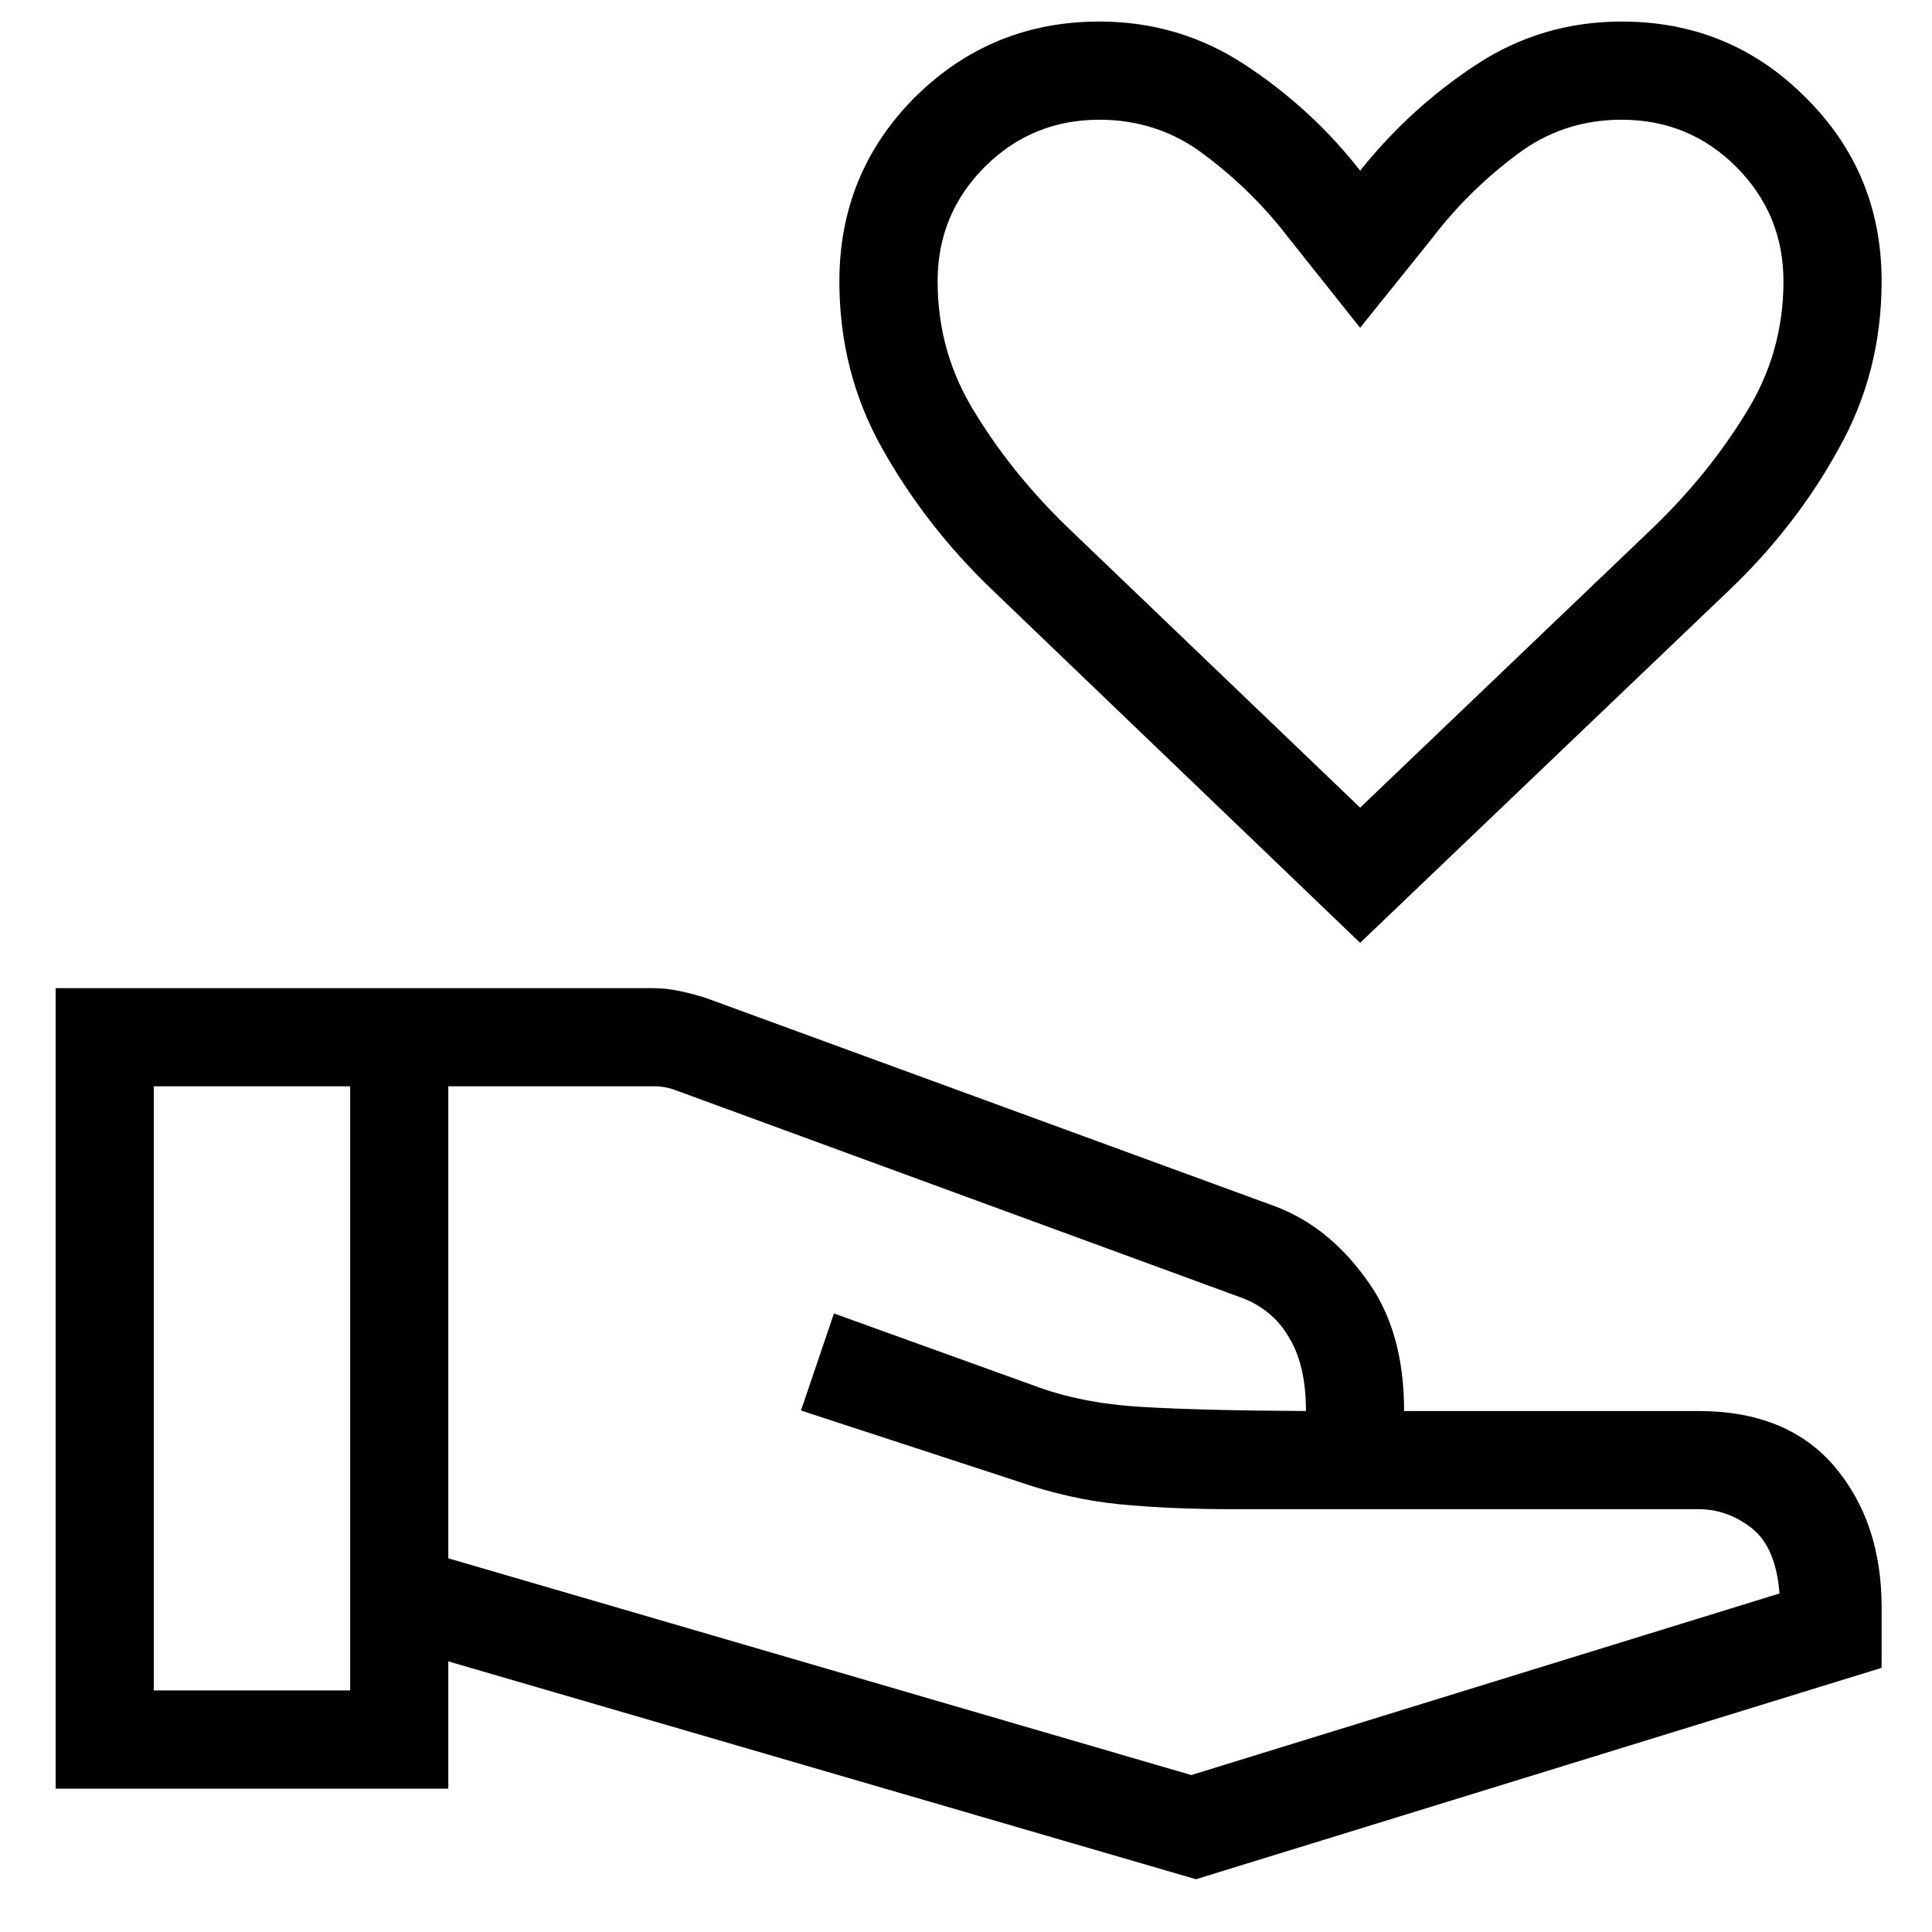
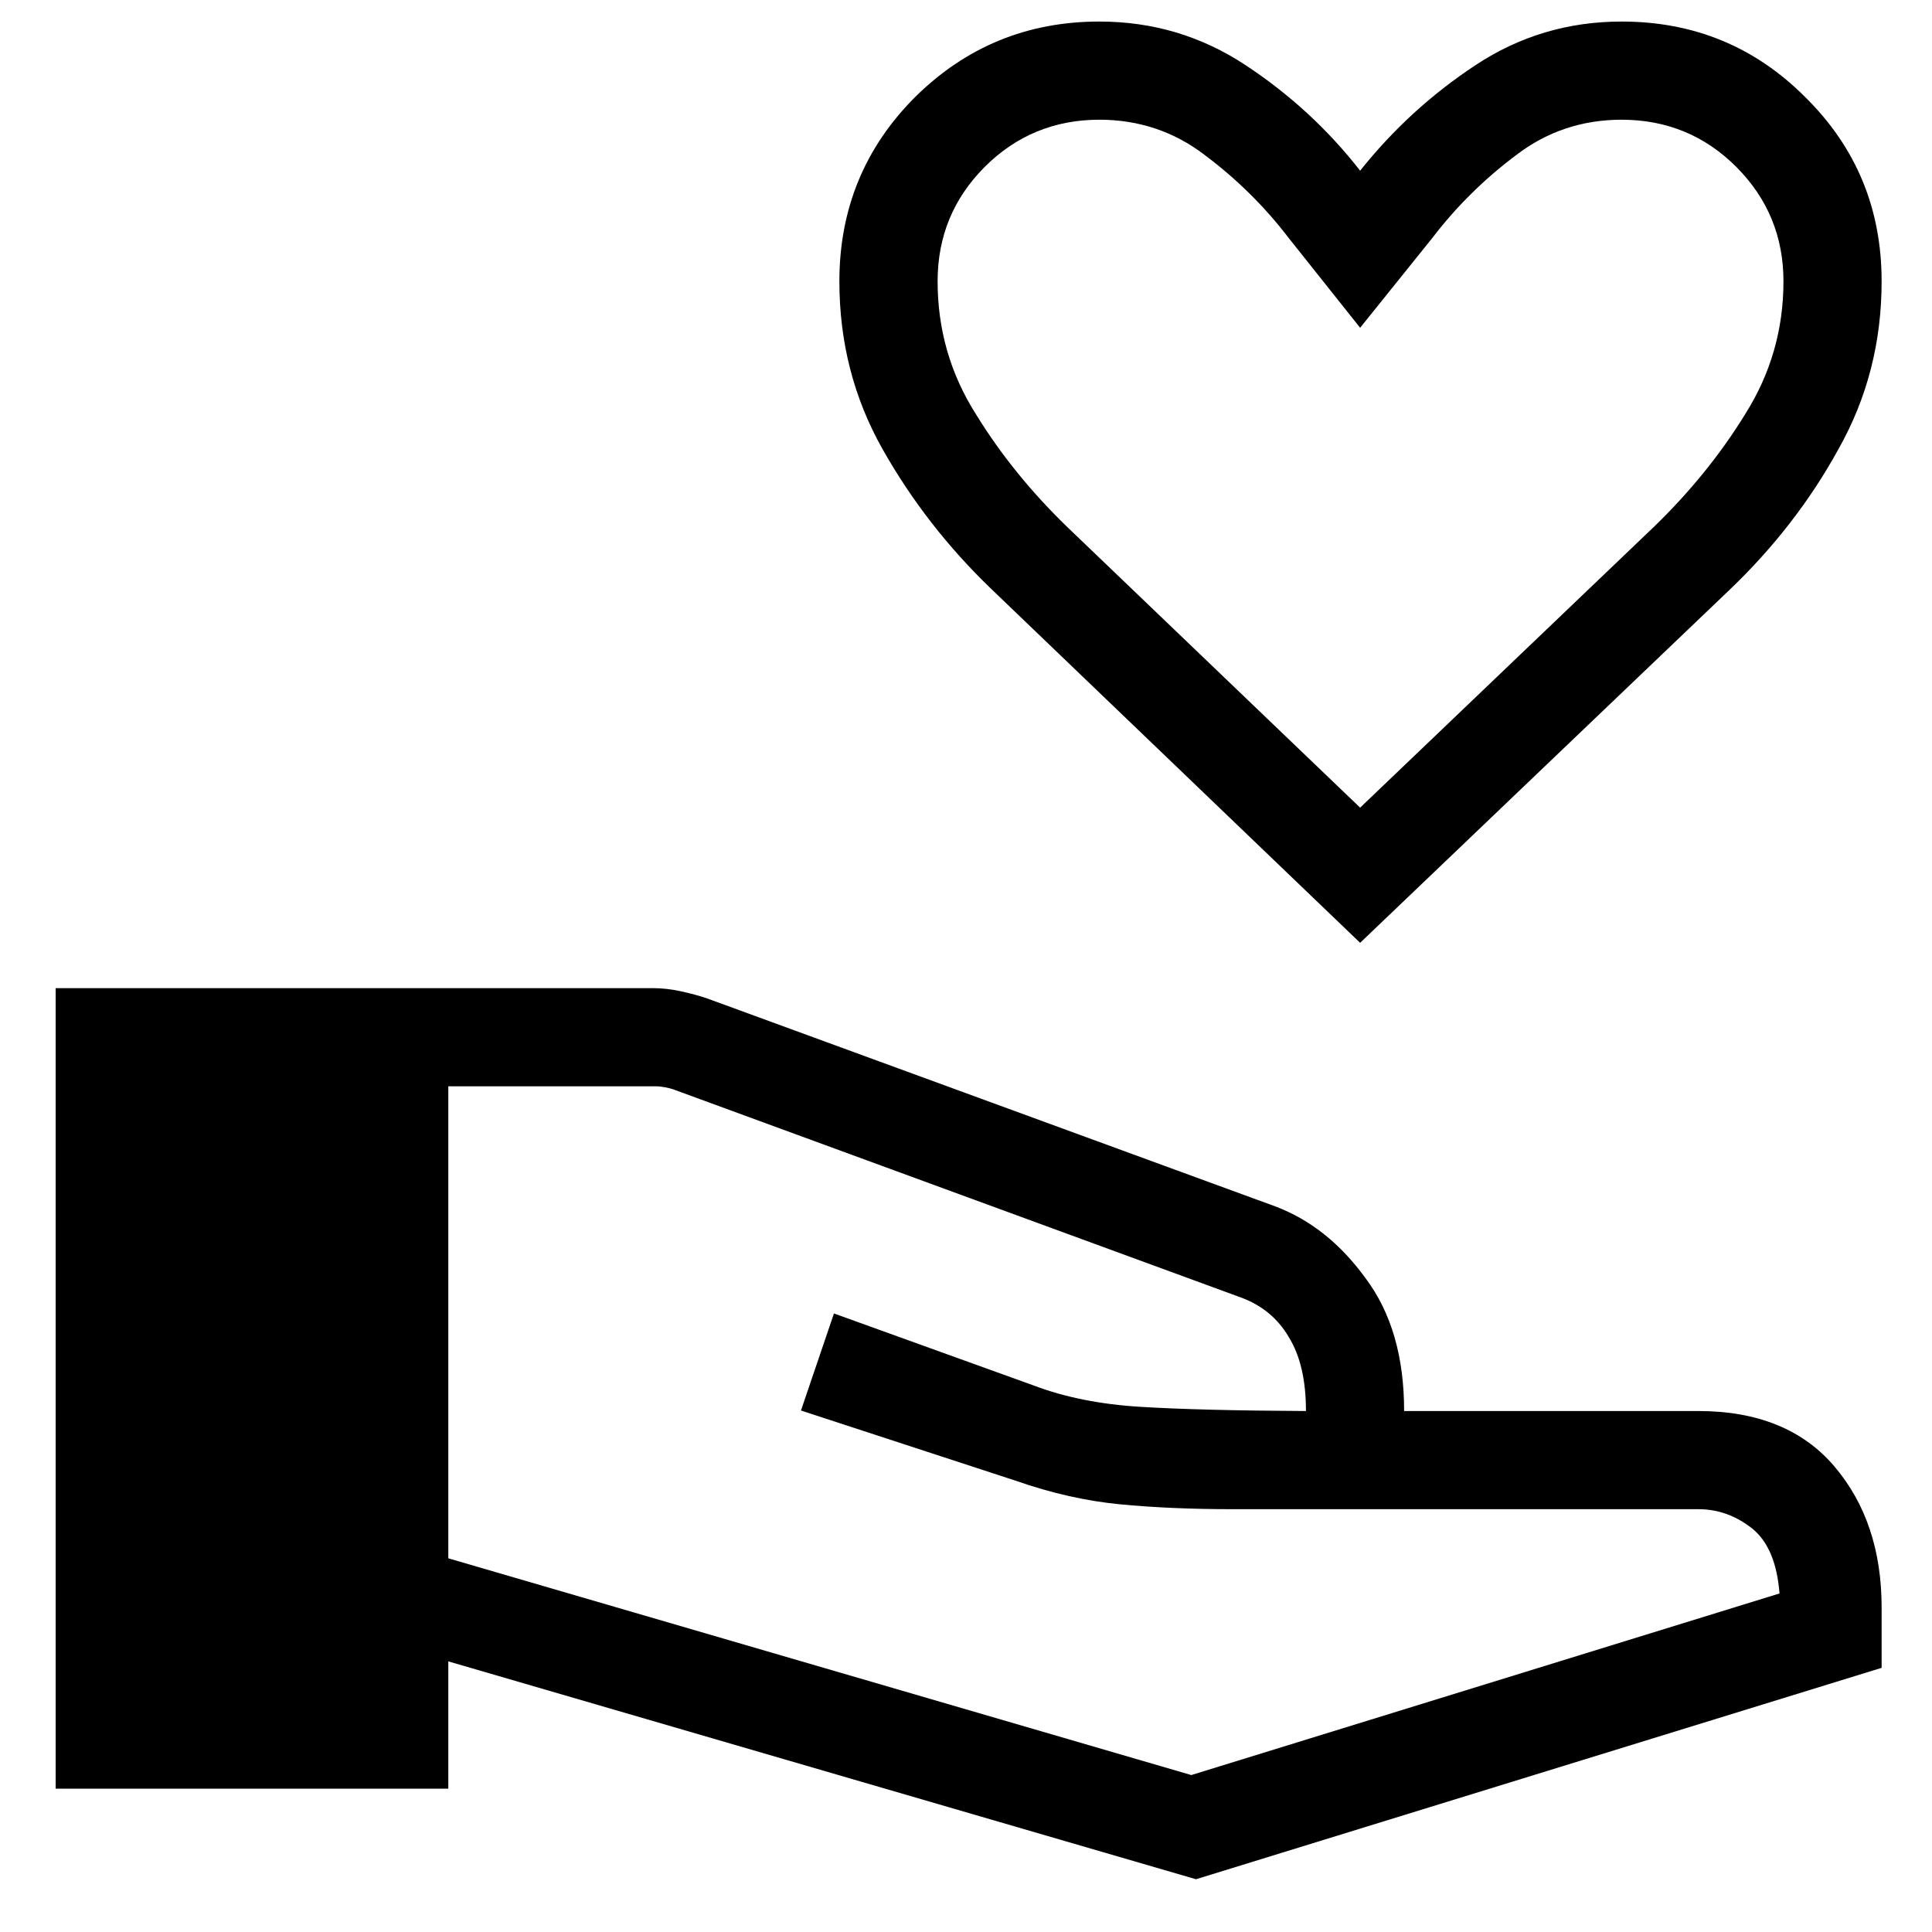
<svg xmlns="http://www.w3.org/2000/svg" width="26" height="26" viewBox="0 0 26 26" fill="none">
-   <path d="M18.304 12.688L13.336 7.922C12.755 7.363 12.269 6.738 11.878 6.046C11.487 5.354 11.296 4.601 11.296 3.786C11.296 2.815 11.635 1.989 12.311 1.31C12.998 0.63 13.823 0.29 14.795 0.29C15.514 0.29 16.169 0.485 16.761 0.876C17.353 1.266 17.87 1.74 18.304 2.297C18.748 1.74 19.266 1.266 19.858 0.876C20.449 0.485 21.105 0.29 21.823 0.29C22.796 0.29 23.62 0.63 24.297 1.31C24.984 1.989 25.322 2.815 25.322 3.786C25.322 4.601 25.131 5.354 24.74 6.046C24.36 6.738 23.874 7.363 23.292 7.922L18.304 12.688ZM18.304 10.869L22.267 7.081C22.732 6.629 23.145 6.128 23.483 5.578C23.831 5.029 24.001 4.431 24.001 3.786C24.001 3.183 23.789 2.67 23.366 2.246C22.944 1.823 22.426 1.611 21.823 1.611C21.295 1.611 20.819 1.769 20.407 2.085C19.984 2.401 19.604 2.773 19.276 3.202L18.304 4.411L17.342 3.202C17.014 2.773 16.634 2.401 16.211 2.085C15.799 1.769 15.323 1.611 14.795 1.611C14.193 1.611 13.675 1.823 13.252 2.246C12.829 2.67 12.618 3.183 12.618 3.786C12.618 4.431 12.787 5.029 13.136 5.578C13.474 6.128 13.886 6.629 14.351 7.081L18.304 10.869ZM6.033 20.971L16.032 23.888L23.948 21.444C23.916 21.042 23.8 20.753 23.588 20.576C23.366 20.399 23.123 20.31 22.859 20.31H16.592C16.032 20.31 15.524 20.288 15.07 20.244C14.615 20.2 14.15 20.095 13.675 19.929L10.779 18.982L11.223 17.676L13.907 18.644C14.33 18.805 14.816 18.901 15.355 18.933C15.894 18.966 16.634 18.984 17.575 18.989C17.575 18.578 17.5 18.245 17.342 17.991C17.194 17.737 16.972 17.56 16.697 17.46L9.088 14.67C9.045 14.653 8.992 14.64 8.95 14.632C8.908 14.624 8.866 14.619 8.813 14.619H6.033V20.971ZM0.749 24.071V13.298H8.781C8.908 13.298 9.035 13.312 9.162 13.34C9.288 13.368 9.415 13.401 9.521 13.438L17.162 16.235C17.638 16.415 18.04 16.737 18.378 17.203C18.727 17.669 18.896 18.264 18.896 18.989H22.859C23.652 18.989 24.265 19.238 24.688 19.736C25.11 20.234 25.322 20.866 25.322 21.631V22.445L16.095 25.29L6.033 22.358V24.071H0.749ZM2.07 22.749H4.712V14.619H2.07V22.749Z" fill="black" />
+   <path d="M18.304 12.688L13.336 7.922C12.755 7.363 12.269 6.738 11.878 6.046C11.487 5.354 11.296 4.601 11.296 3.786C11.296 2.815 11.635 1.989 12.311 1.31C12.998 0.63 13.823 0.29 14.795 0.29C15.514 0.29 16.169 0.485 16.761 0.876C17.353 1.266 17.87 1.74 18.304 2.297C18.748 1.74 19.266 1.266 19.858 0.876C20.449 0.485 21.105 0.29 21.823 0.29C22.796 0.29 23.62 0.63 24.297 1.31C24.984 1.989 25.322 2.815 25.322 3.786C25.322 4.601 25.131 5.354 24.74 6.046C24.36 6.738 23.874 7.363 23.292 7.922L18.304 12.688ZM18.304 10.869L22.267 7.081C22.732 6.629 23.145 6.128 23.483 5.578C23.831 5.029 24.001 4.431 24.001 3.786C24.001 3.183 23.789 2.67 23.366 2.246C22.944 1.823 22.426 1.611 21.823 1.611C21.295 1.611 20.819 1.769 20.407 2.085C19.984 2.401 19.604 2.773 19.276 3.202L18.304 4.411L17.342 3.202C17.014 2.773 16.634 2.401 16.211 2.085C15.799 1.769 15.323 1.611 14.795 1.611C14.193 1.611 13.675 1.823 13.252 2.246C12.829 2.67 12.618 3.183 12.618 3.786C12.618 4.431 12.787 5.029 13.136 5.578C13.474 6.128 13.886 6.629 14.351 7.081L18.304 10.869ZM6.033 20.971L16.032 23.888L23.948 21.444C23.916 21.042 23.8 20.753 23.588 20.576C23.366 20.399 23.123 20.31 22.859 20.31H16.592C16.032 20.31 15.524 20.288 15.07 20.244C14.615 20.2 14.15 20.095 13.675 19.929L10.779 18.982L11.223 17.676L13.907 18.644C14.33 18.805 14.816 18.901 15.355 18.933C15.894 18.966 16.634 18.984 17.575 18.989C17.575 18.578 17.5 18.245 17.342 17.991C17.194 17.737 16.972 17.56 16.697 17.46L9.088 14.67C9.045 14.653 8.992 14.64 8.95 14.632C8.908 14.624 8.866 14.619 8.813 14.619H6.033V20.971ZM0.749 24.071V13.298H8.781C8.908 13.298 9.035 13.312 9.162 13.34C9.288 13.368 9.415 13.401 9.521 13.438L17.162 16.235C17.638 16.415 18.04 16.737 18.378 17.203C18.727 17.669 18.896 18.264 18.896 18.989H22.859C23.652 18.989 24.265 19.238 24.688 19.736C25.11 20.234 25.322 20.866 25.322 21.631V22.445L16.095 25.29L6.033 22.358V24.071H0.749ZM2.07 22.749V14.619H2.07V22.749Z" fill="black" />
</svg>